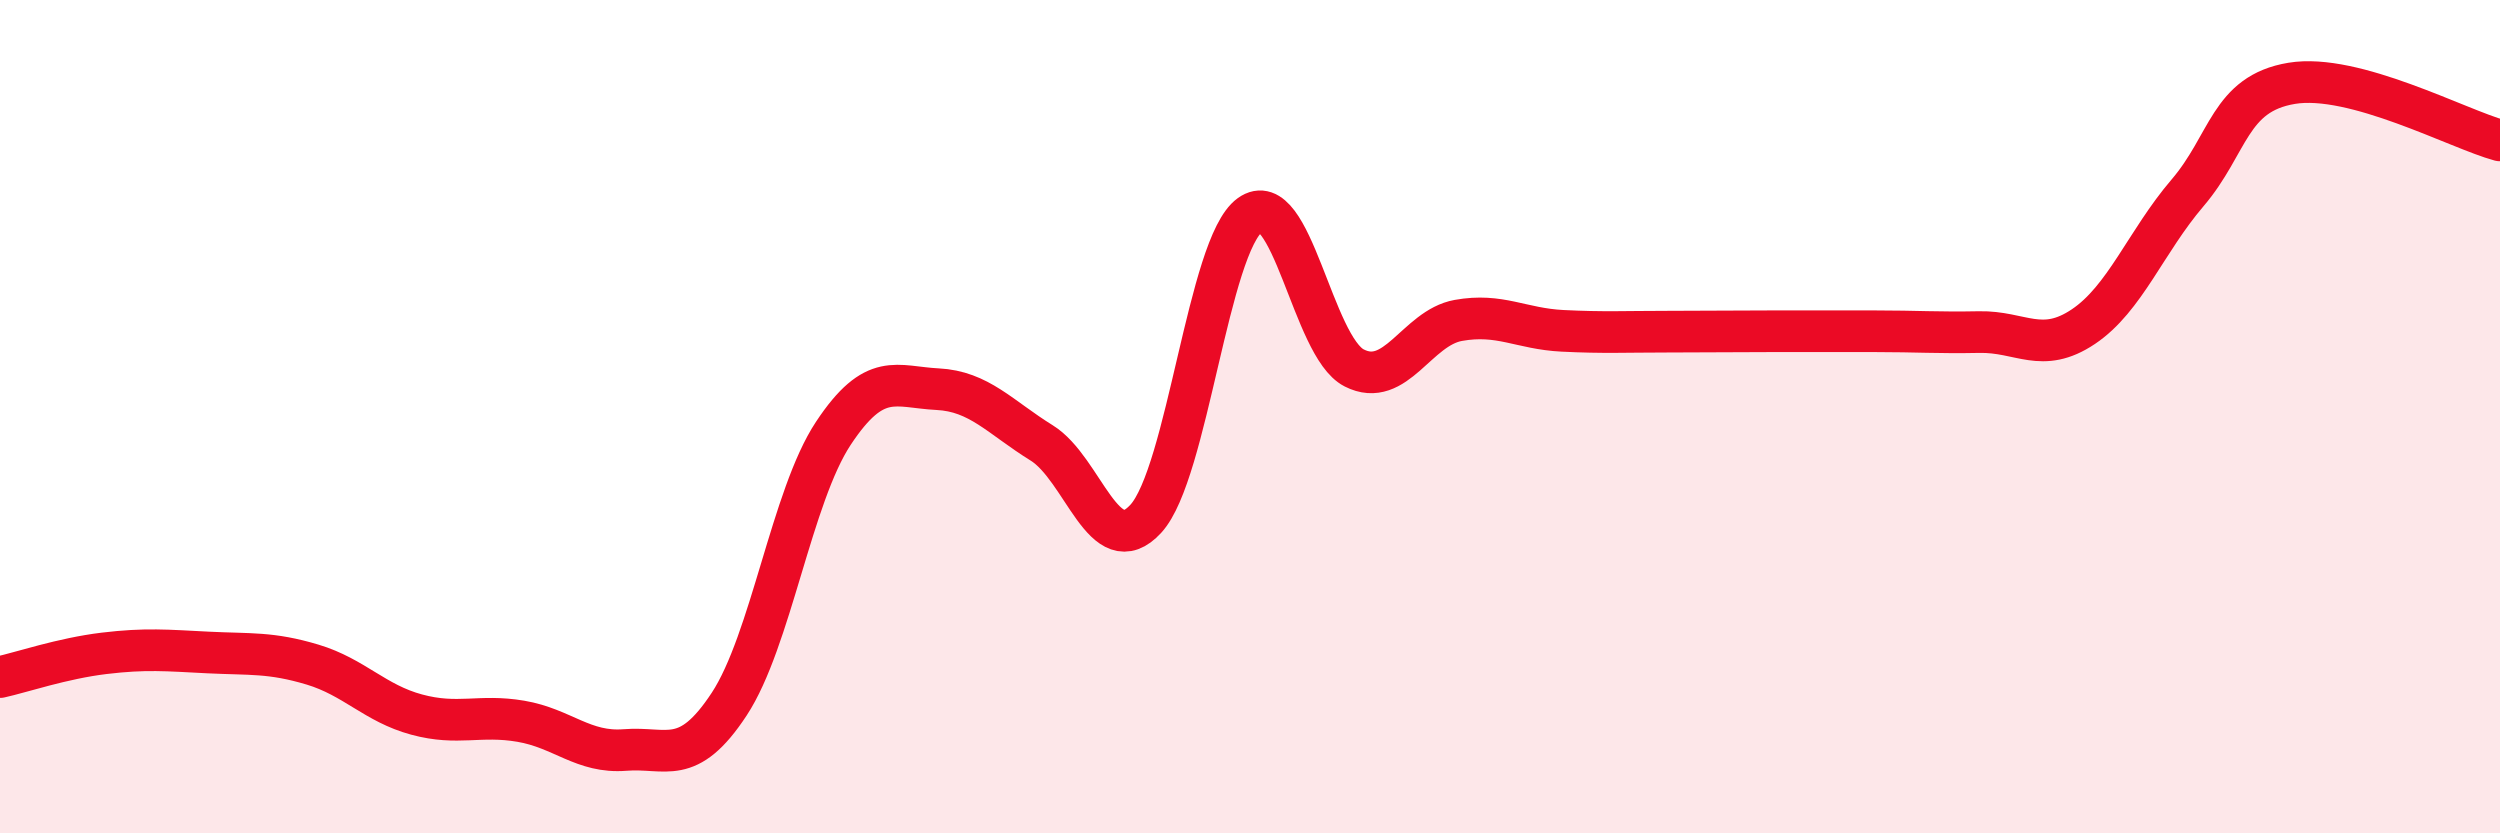
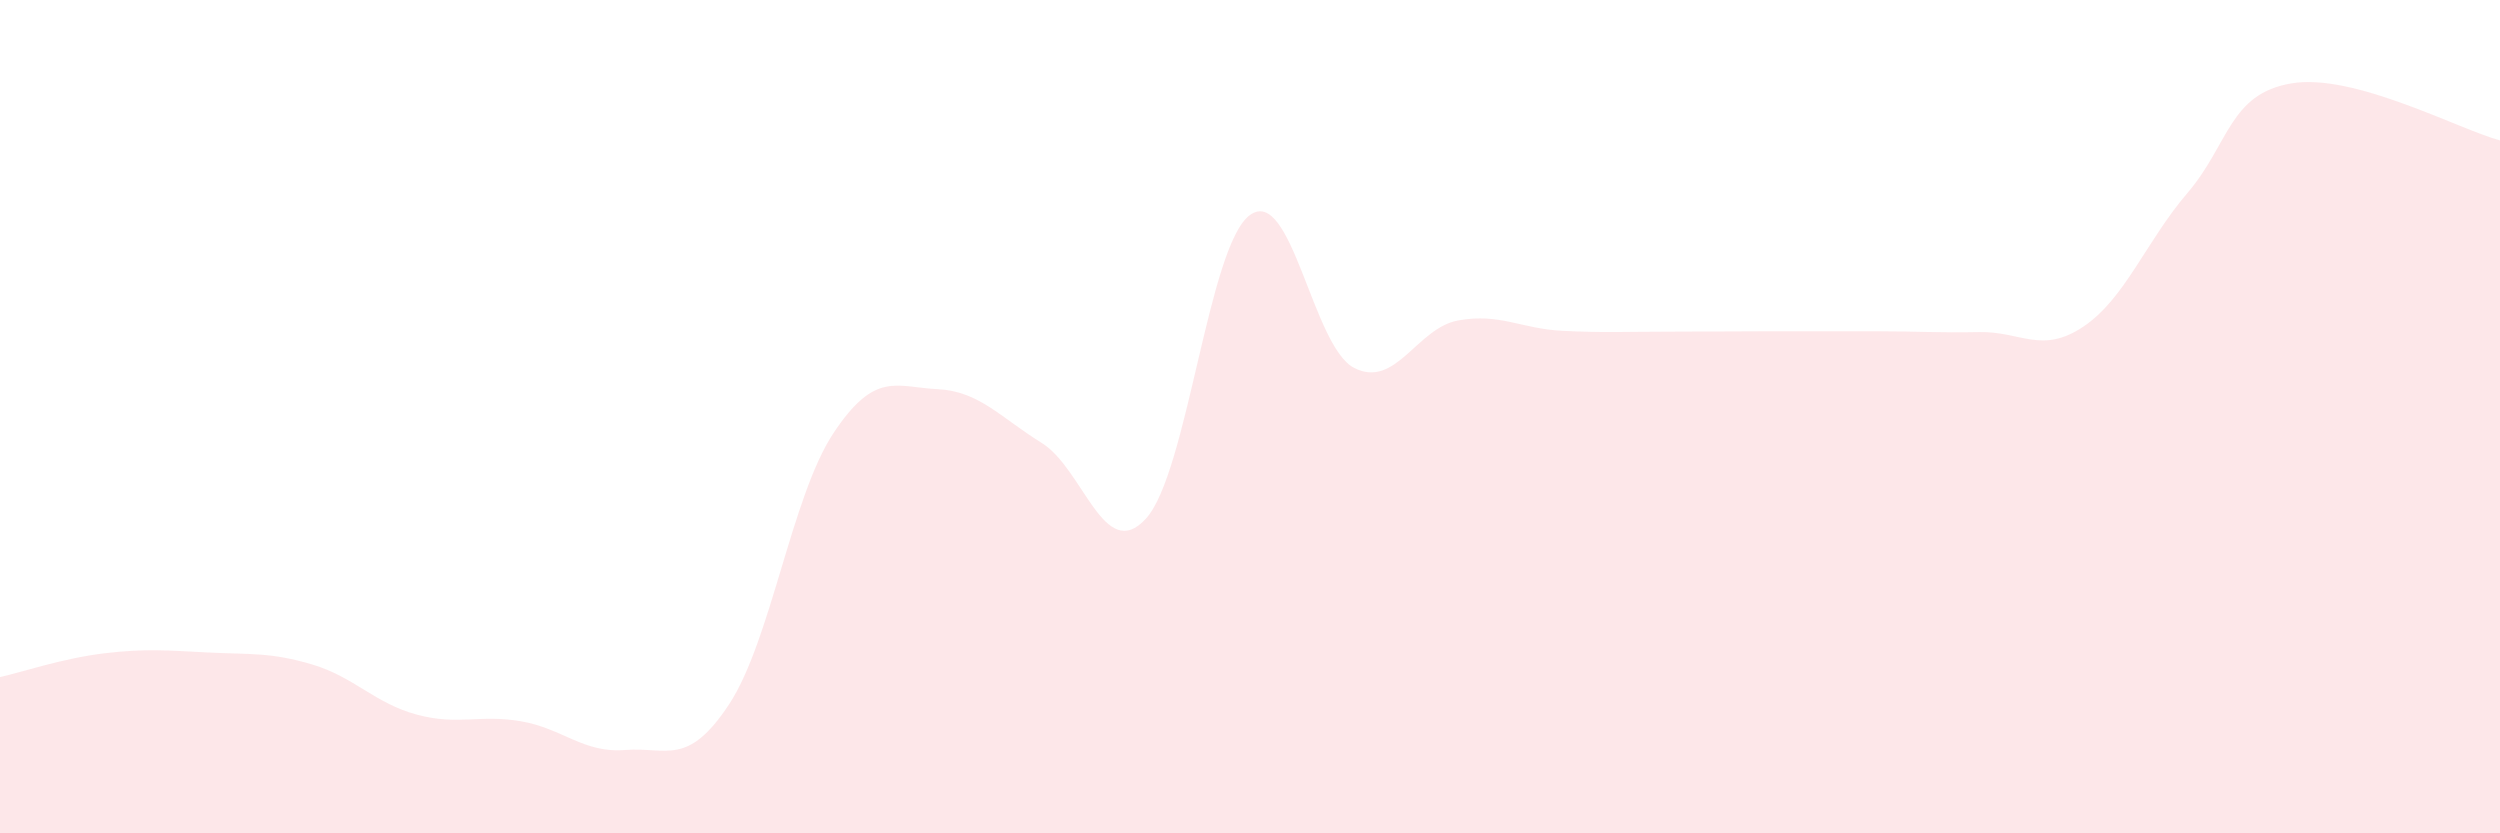
<svg xmlns="http://www.w3.org/2000/svg" width="60" height="20" viewBox="0 0 60 20">
  <path d="M 0,16.25 C 0.5,16.14 1.5,15.8 2.5,15.68 C 3.5,15.56 4,15.61 5,15.66 C 6,15.71 6.5,15.65 7.5,15.95 C 8.5,16.25 9,16.88 10,17.15 C 11,17.42 11.5,17.14 12.5,17.31 C 13.5,17.48 14,18.08 15,18 C 16,17.92 16.5,18.42 17.5,16.9 C 18.5,15.38 19,11.91 20,10.4 C 21,8.89 21.5,9.29 22.5,9.34 C 23.5,9.39 24,10.01 25,10.63 C 26,11.25 26.5,13.54 27.5,12.45 C 28.5,11.36 29,5.88 30,5.16 C 31,4.44 31.5,8.32 32.5,8.83 C 33.5,9.34 34,7.87 35,7.69 C 36,7.51 36.5,7.89 37.5,7.94 C 38.5,7.99 39,7.96 40,7.96 C 41,7.96 41.5,7.95 42.5,7.95 C 43.5,7.95 44,7.95 45,7.95 C 46,7.95 46.5,7.99 47.5,7.97 C 48.5,7.95 49,8.51 50,7.84 C 51,7.17 51.5,5.8 52.5,4.63 C 53.5,3.46 53.5,2.25 55,2 C 56.5,1.75 59,3.1 60,3.37L60 20L0 20Z" fill="#EB0A25" opacity="0.1" stroke-linecap="round" stroke-linejoin="round" />
-   <path d="M 0,16.25 C 0.5,16.14 1.5,15.8 2.5,15.68 C 3.5,15.56 4,15.61 5,15.66 C 6,15.71 6.5,15.65 7.5,15.95 C 8.5,16.25 9,16.88 10,17.15 C 11,17.42 11.5,17.14 12.5,17.31 C 13.5,17.48 14,18.08 15,18 C 16,17.92 16.5,18.42 17.5,16.9 C 18.5,15.38 19,11.91 20,10.4 C 21,8.89 21.5,9.29 22.5,9.34 C 23.5,9.39 24,10.01 25,10.63 C 26,11.25 26.5,13.54 27.5,12.45 C 28.5,11.36 29,5.88 30,5.16 C 31,4.44 31.5,8.32 32.5,8.83 C 33.5,9.34 34,7.87 35,7.69 C 36,7.51 36.5,7.89 37.5,7.94 C 38.5,7.99 39,7.96 40,7.96 C 41,7.96 41.5,7.95 42.5,7.95 C 43.5,7.95 44,7.95 45,7.95 C 46,7.95 46.5,7.99 47.5,7.97 C 48.5,7.95 49,8.51 50,7.84 C 51,7.17 51.5,5.8 52.5,4.63 C 53.5,3.46 53.5,2.25 55,2 C 56.5,1.75 59,3.1 60,3.37" stroke="#EB0A25" stroke-width="1" fill="none" stroke-linecap="round" stroke-linejoin="round" />
</svg>